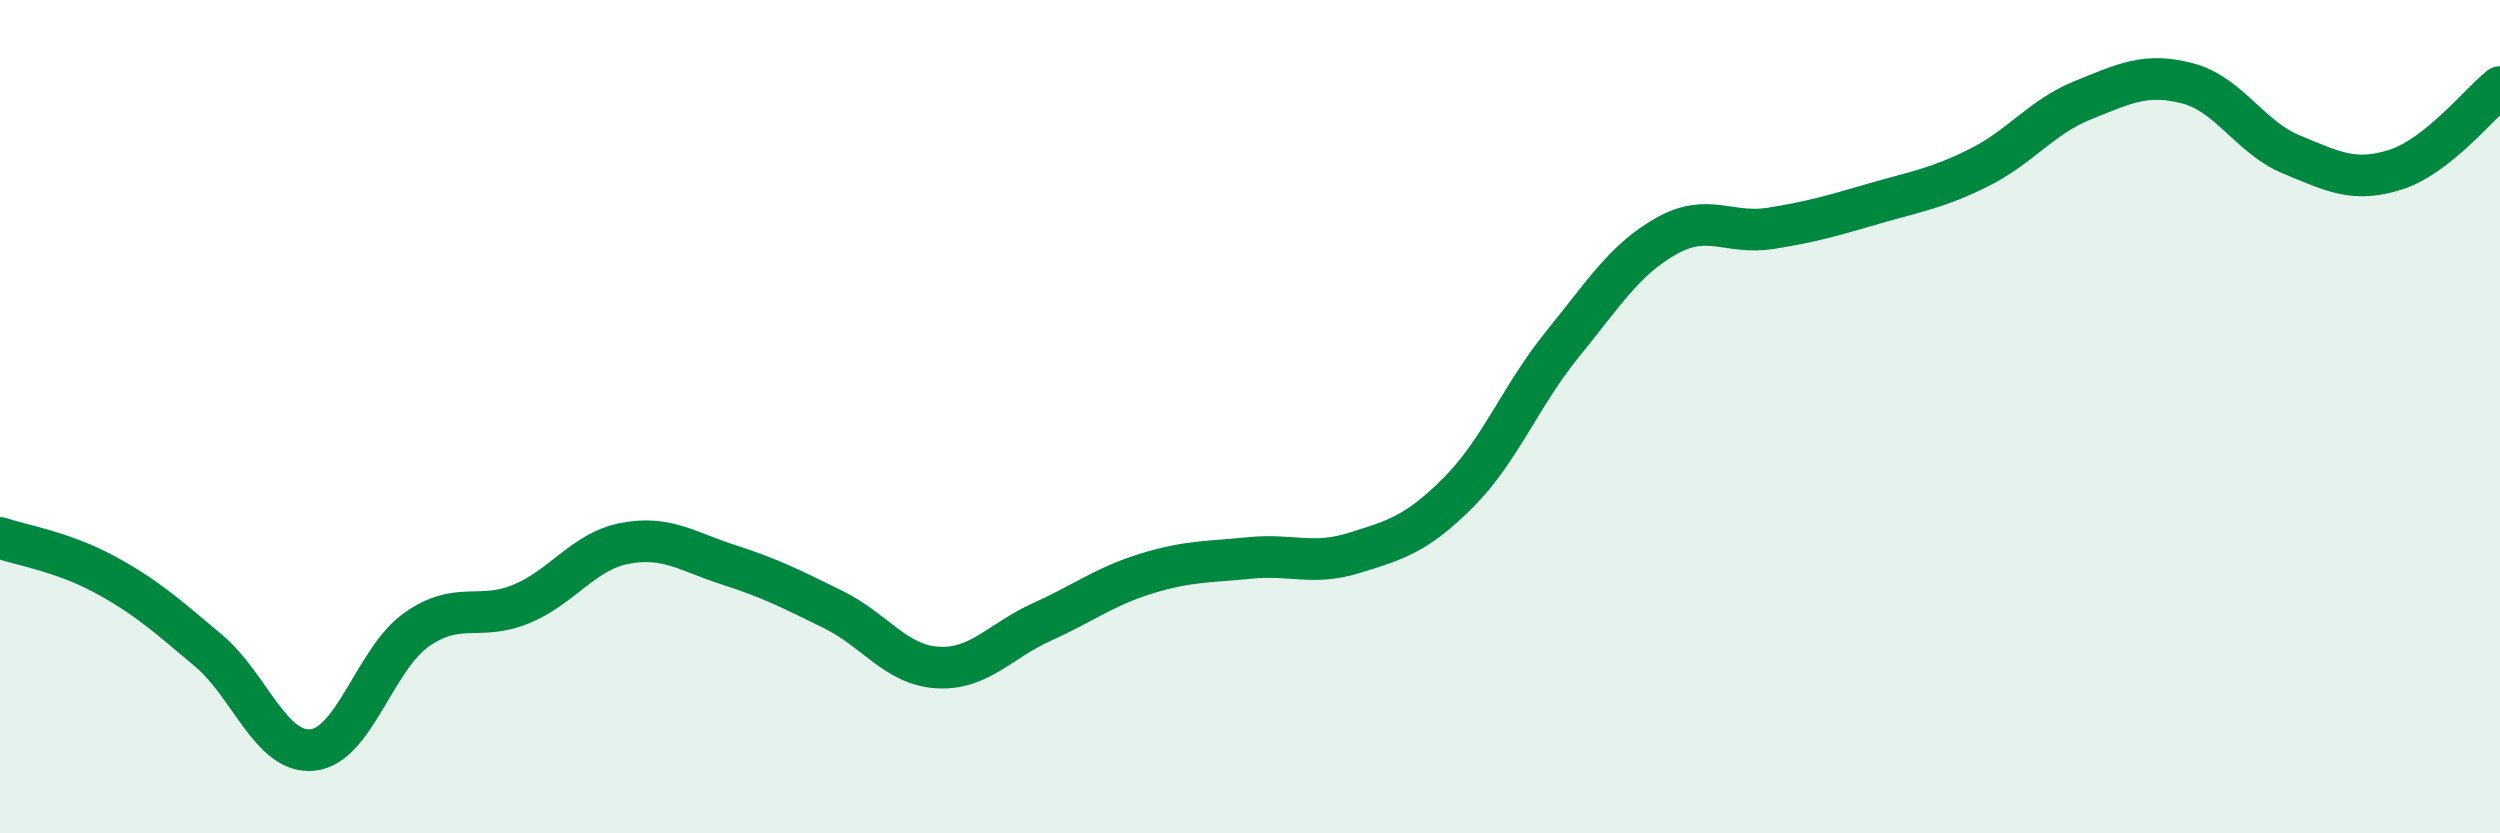
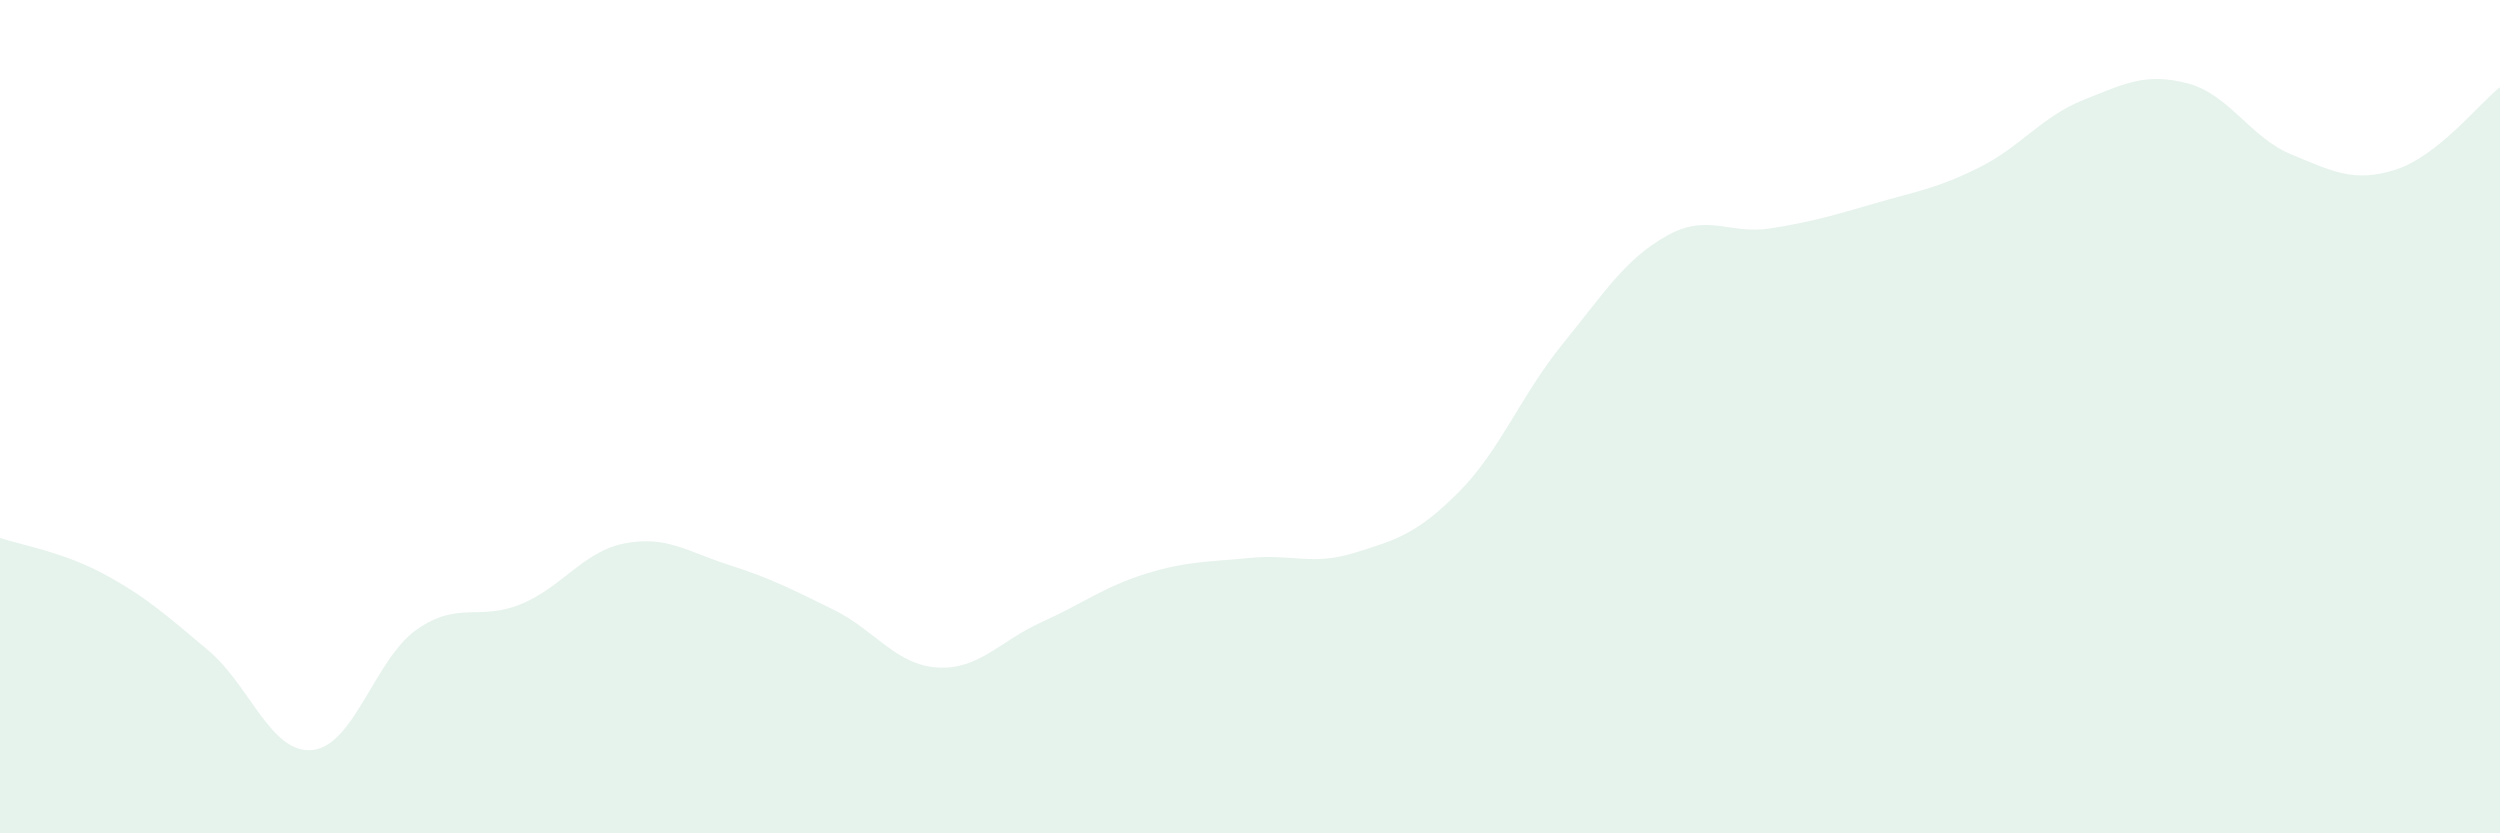
<svg xmlns="http://www.w3.org/2000/svg" width="60" height="20" viewBox="0 0 60 20">
  <path d="M 0,12.91 C 0.5,13.08 1.5,13.24 2.5,13.78 C 3.5,14.32 4,14.77 5,15.61 C 6,16.45 6.5,18.1 7.5,18 C 8.5,17.9 9,15.81 10,15.11 C 11,14.41 11.5,14.91 12.5,14.5 C 13.5,14.09 14,13.23 15,13.04 C 16,12.85 16.5,13.24 17.5,13.56 C 18.5,13.88 19,14.14 20,14.63 C 21,15.12 21.5,15.96 22.5,16.02 C 23.5,16.08 24,15.38 25,14.93 C 26,14.48 26.5,14.08 27.5,13.77 C 28.5,13.46 29,13.49 30,13.39 C 31,13.29 31.5,13.58 32.5,13.27 C 33.5,12.96 34,12.82 35,11.82 C 36,10.82 36.5,9.49 37.5,8.26 C 38.5,7.03 39,6.22 40,5.66 C 41,5.1 41.5,5.64 42.5,5.48 C 43.5,5.32 44,5.17 45,4.88 C 46,4.59 46.5,4.52 47.5,4.02 C 48.5,3.52 49,2.8 50,2.4 C 51,2 51.5,1.74 52.5,2 C 53.5,2.26 54,3.3 55,3.71 C 56,4.12 56.5,4.39 57.5,4.07 C 58.5,3.75 59.5,2.49 60,2.09L60 20L0 20Z" fill="#008740" opacity="0.1" stroke-linecap="round" stroke-linejoin="round" />
-   <path d="M 0,12.91 C 0.5,13.08 1.5,13.24 2.5,13.78 C 3.5,14.32 4,14.77 5,15.61 C 6,16.45 6.5,18.1 7.5,18 C 8.5,17.9 9,15.81 10,15.11 C 11,14.41 11.5,14.91 12.5,14.5 C 13.5,14.09 14,13.23 15,13.04 C 16,12.85 16.5,13.24 17.5,13.56 C 18.5,13.88 19,14.14 20,14.63 C 21,15.12 21.5,15.96 22.5,16.02 C 23.5,16.08 24,15.38 25,14.93 C 26,14.48 26.5,14.08 27.5,13.77 C 28.5,13.46 29,13.49 30,13.39 C 31,13.29 31.5,13.58 32.5,13.27 C 33.5,12.96 34,12.82 35,11.82 C 36,10.82 36.5,9.49 37.5,8.26 C 38.5,7.03 39,6.22 40,5.66 C 41,5.1 41.5,5.64 42.5,5.48 C 43.5,5.32 44,5.17 45,4.88 C 46,4.59 46.5,4.52 47.5,4.02 C 48.5,3.52 49,2.8 50,2.4 C 51,2 51.5,1.74 52.5,2 C 53.5,2.26 54,3.3 55,3.71 C 56,4.12 56.5,4.39 57.5,4.07 C 58.5,3.75 59.5,2.49 60,2.09" stroke="#008740" stroke-width="1" fill="none" stroke-linecap="round" stroke-linejoin="round" />
</svg>